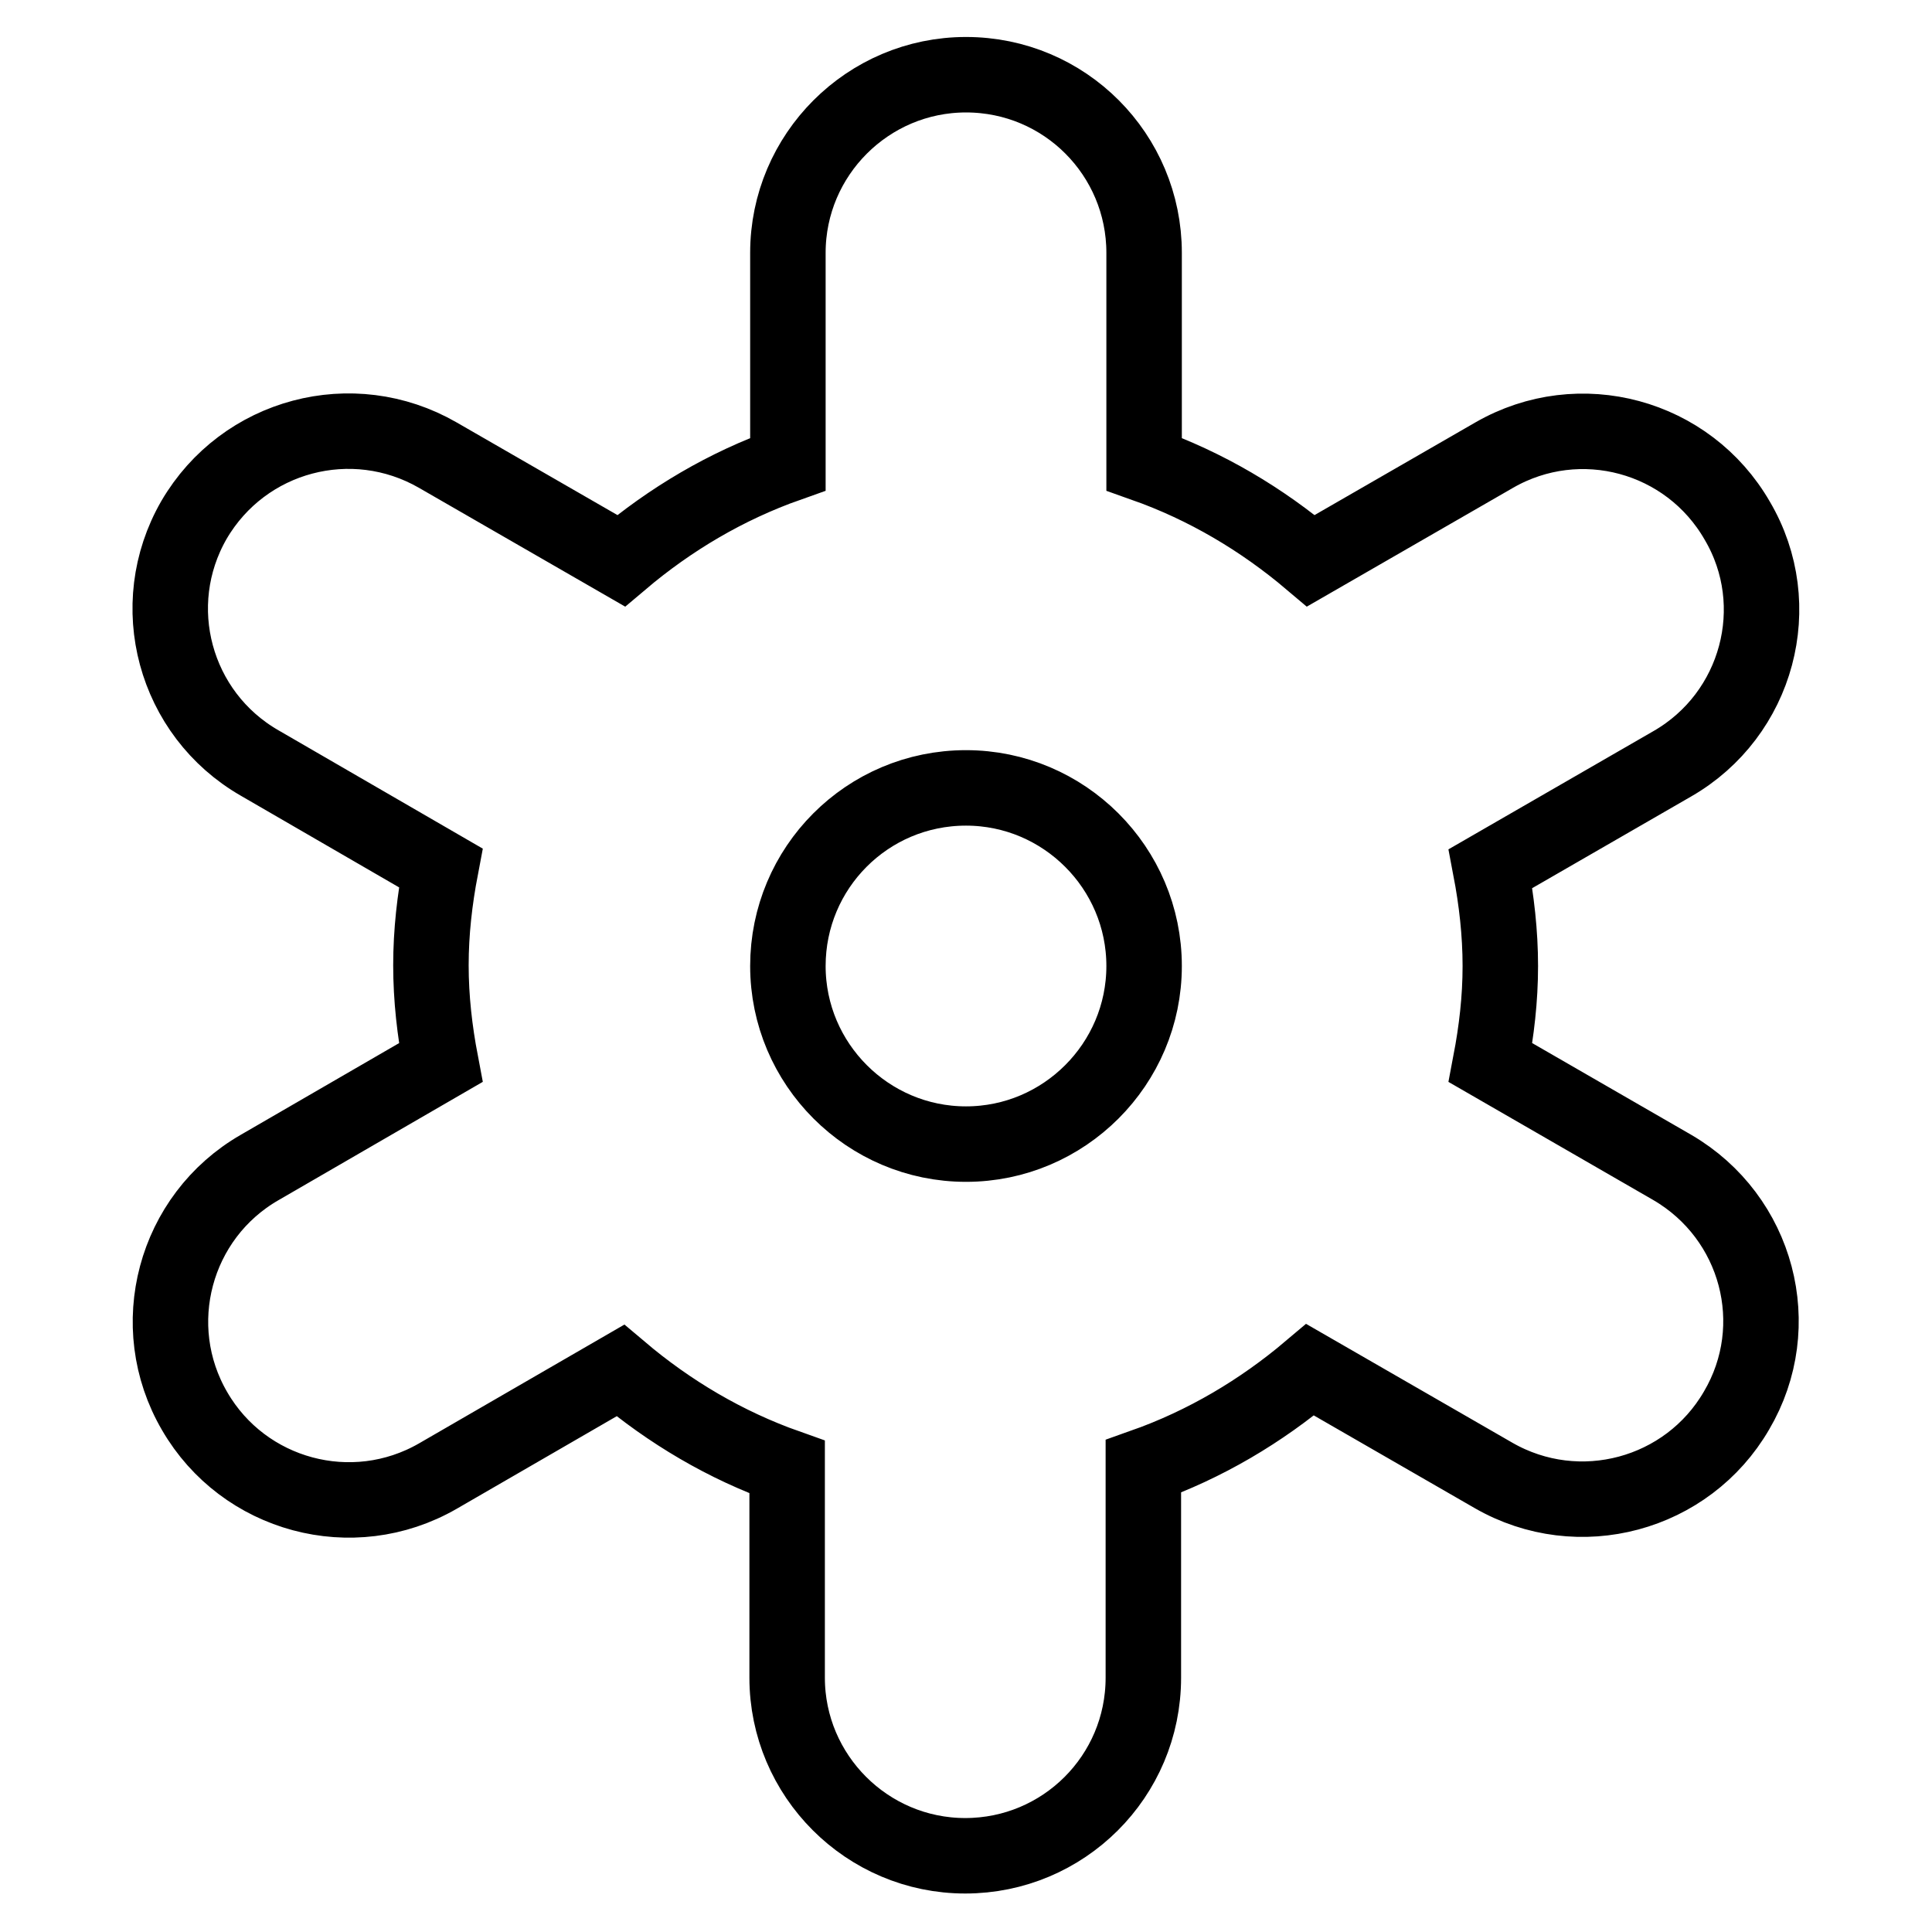
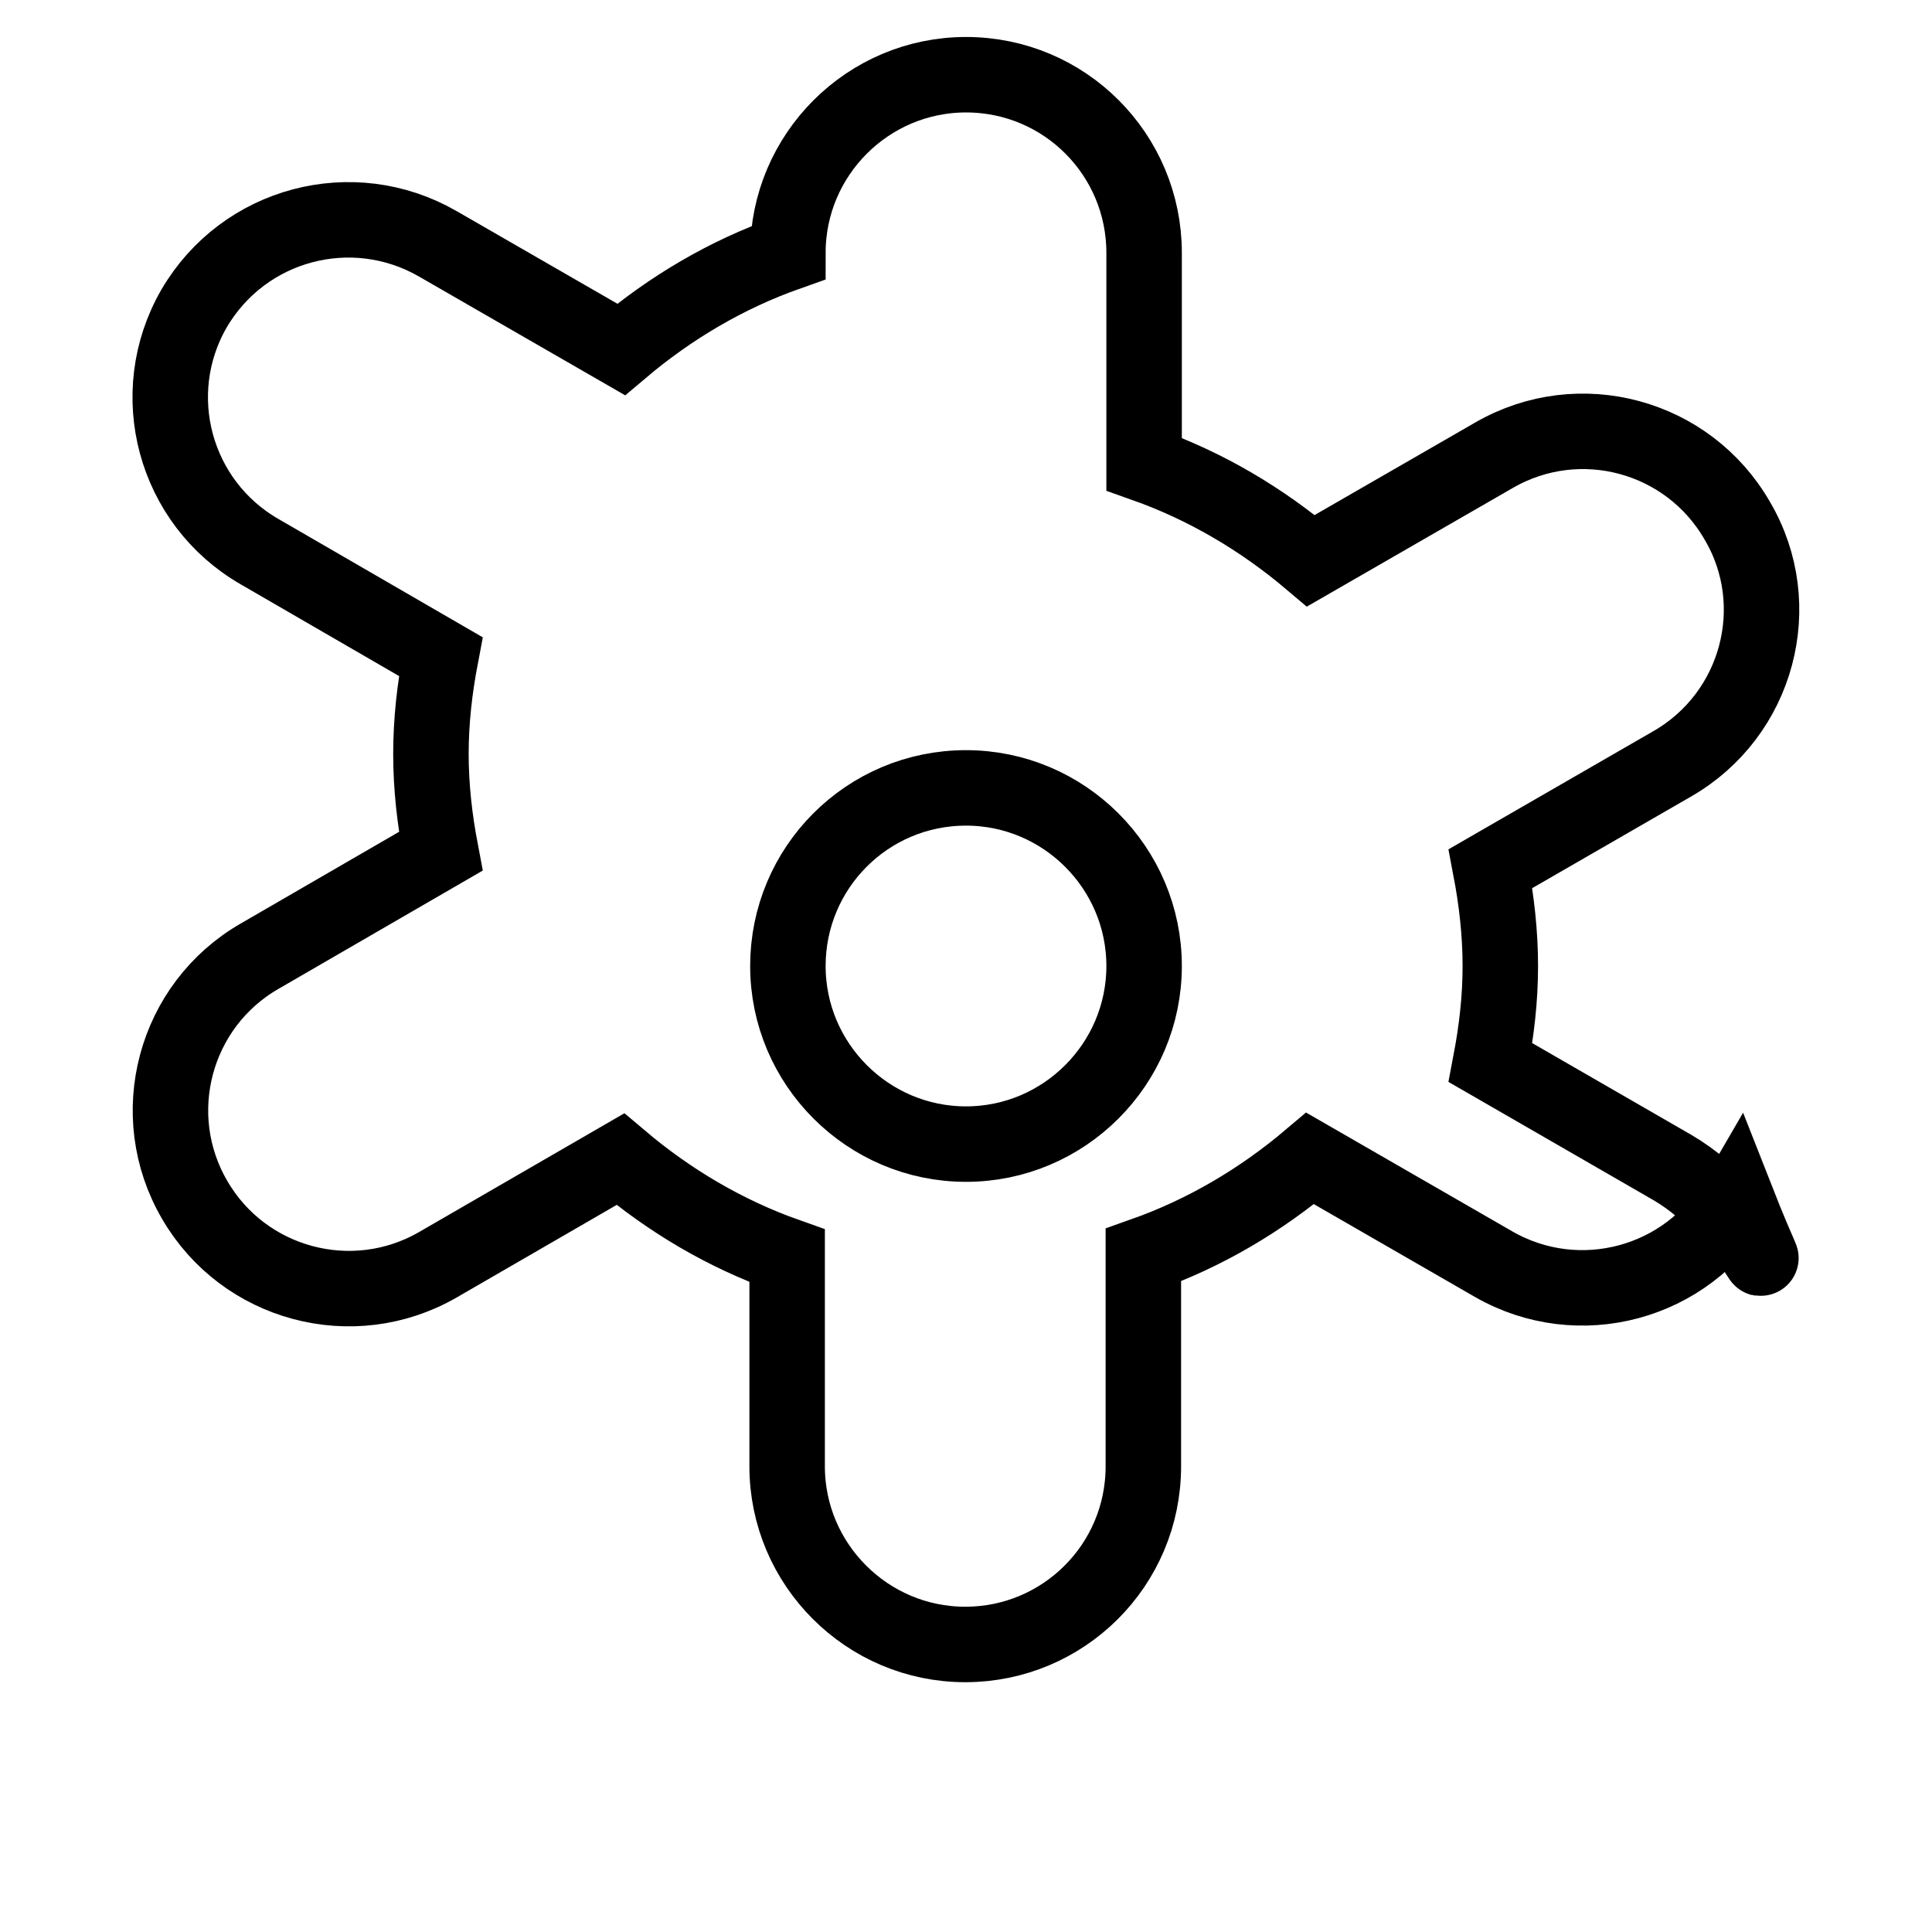
<svg xmlns="http://www.w3.org/2000/svg" version="1.1" x="0px" y="0px" viewBox="0 0 256 256" enable-background="new 0 0 256 256" xml:space="preserve">
  <g>
-     <path stroke-width="10" fill-opacity="0" stroke="#000000" d="M221.6,154.7l-24.1-13.9c0.8-4.2,1.3-8.4,1.3-12.8c0-4.4-0.5-8.7-1.3-12.9l24.1-13.9 c11.3-6.5,15.2-21,8.6-32.2c-6.5-11.3-20.9-15.2-32.2-8.7l-24.3,14c-6.5-5.5-13.9-9.9-22.1-12.8l0-28c0-13-10.5-23.6-23.6-23.6 c-13,0-23.6,10.6-23.6,23.6v28c-8.2,2.9-15.6,7.3-22.1,12.8l-24.3-14c-11.3-6.5-25.7-2.7-32.3,8.6c-6.5,11.3-2.6,25.7,8.7,32.2 l24,13.9c-0.8,4.2-1.3,8.5-1.3,12.9c0,4.4,0.5,8.7,1.3,12.9l-24,13.9c-11.3,6.5-15.2,21-8.6,32.3c6.5,11.2,20.9,15.1,32.2,8.6 l24.2-14c6.5,5.5,13.9,9.9,22.1,12.8l0,27.9c0,13,10.6,23.6,23.6,23.6c13,0,23.6-10.5,23.6-23.6v-28c8.2-2.9,15.6-7.3,22.1-12.8 l24.3,14c11.3,6.5,25.7,2.6,32.2-8.6C236.7,175.7,232.9,161.3,221.6,154.7z M104.4,128c0-13,10.5-23.6,23.6-23.6 c13,0,23.6,10.6,23.6,23.6c0,13-10.6,23.6-23.6,23.6C115,151.6,104.4,141,104.4,128z" />
+     <path stroke-width="10" fill-opacity="0" stroke="#000000" d="M221.6,154.7l-24.1-13.9c0.8-4.2,1.3-8.4,1.3-12.8c0-4.4-0.5-8.7-1.3-12.9l24.1-13.9 c11.3-6.5,15.2-21,8.6-32.2c-6.5-11.3-20.9-15.2-32.2-8.7l-24.3,14c-6.5-5.5-13.9-9.9-22.1-12.8l0-28c0-13-10.5-23.6-23.6-23.6 c-13,0-23.6,10.6-23.6,23.6c-8.2,2.9-15.6,7.3-22.1,12.8l-24.3-14c-11.3-6.5-25.7-2.7-32.3,8.6c-6.5,11.3-2.6,25.7,8.7,32.2 l24,13.9c-0.8,4.2-1.3,8.5-1.3,12.9c0,4.4,0.5,8.7,1.3,12.9l-24,13.9c-11.3,6.5-15.2,21-8.6,32.3c6.5,11.2,20.9,15.1,32.2,8.6 l24.2-14c6.5,5.5,13.9,9.9,22.1,12.8l0,27.9c0,13,10.6,23.6,23.6,23.6c13,0,23.6-10.5,23.6-23.6v-28c8.2-2.9,15.6-7.3,22.1-12.8 l24.3,14c11.3,6.5,25.7,2.6,32.2-8.6C236.7,175.7,232.9,161.3,221.6,154.7z M104.4,128c0-13,10.5-23.6,23.6-23.6 c13,0,23.6,10.6,23.6,23.6c0,13-10.6,23.6-23.6,23.6C115,151.6,104.4,141,104.4,128z" />
  </g>
</svg>